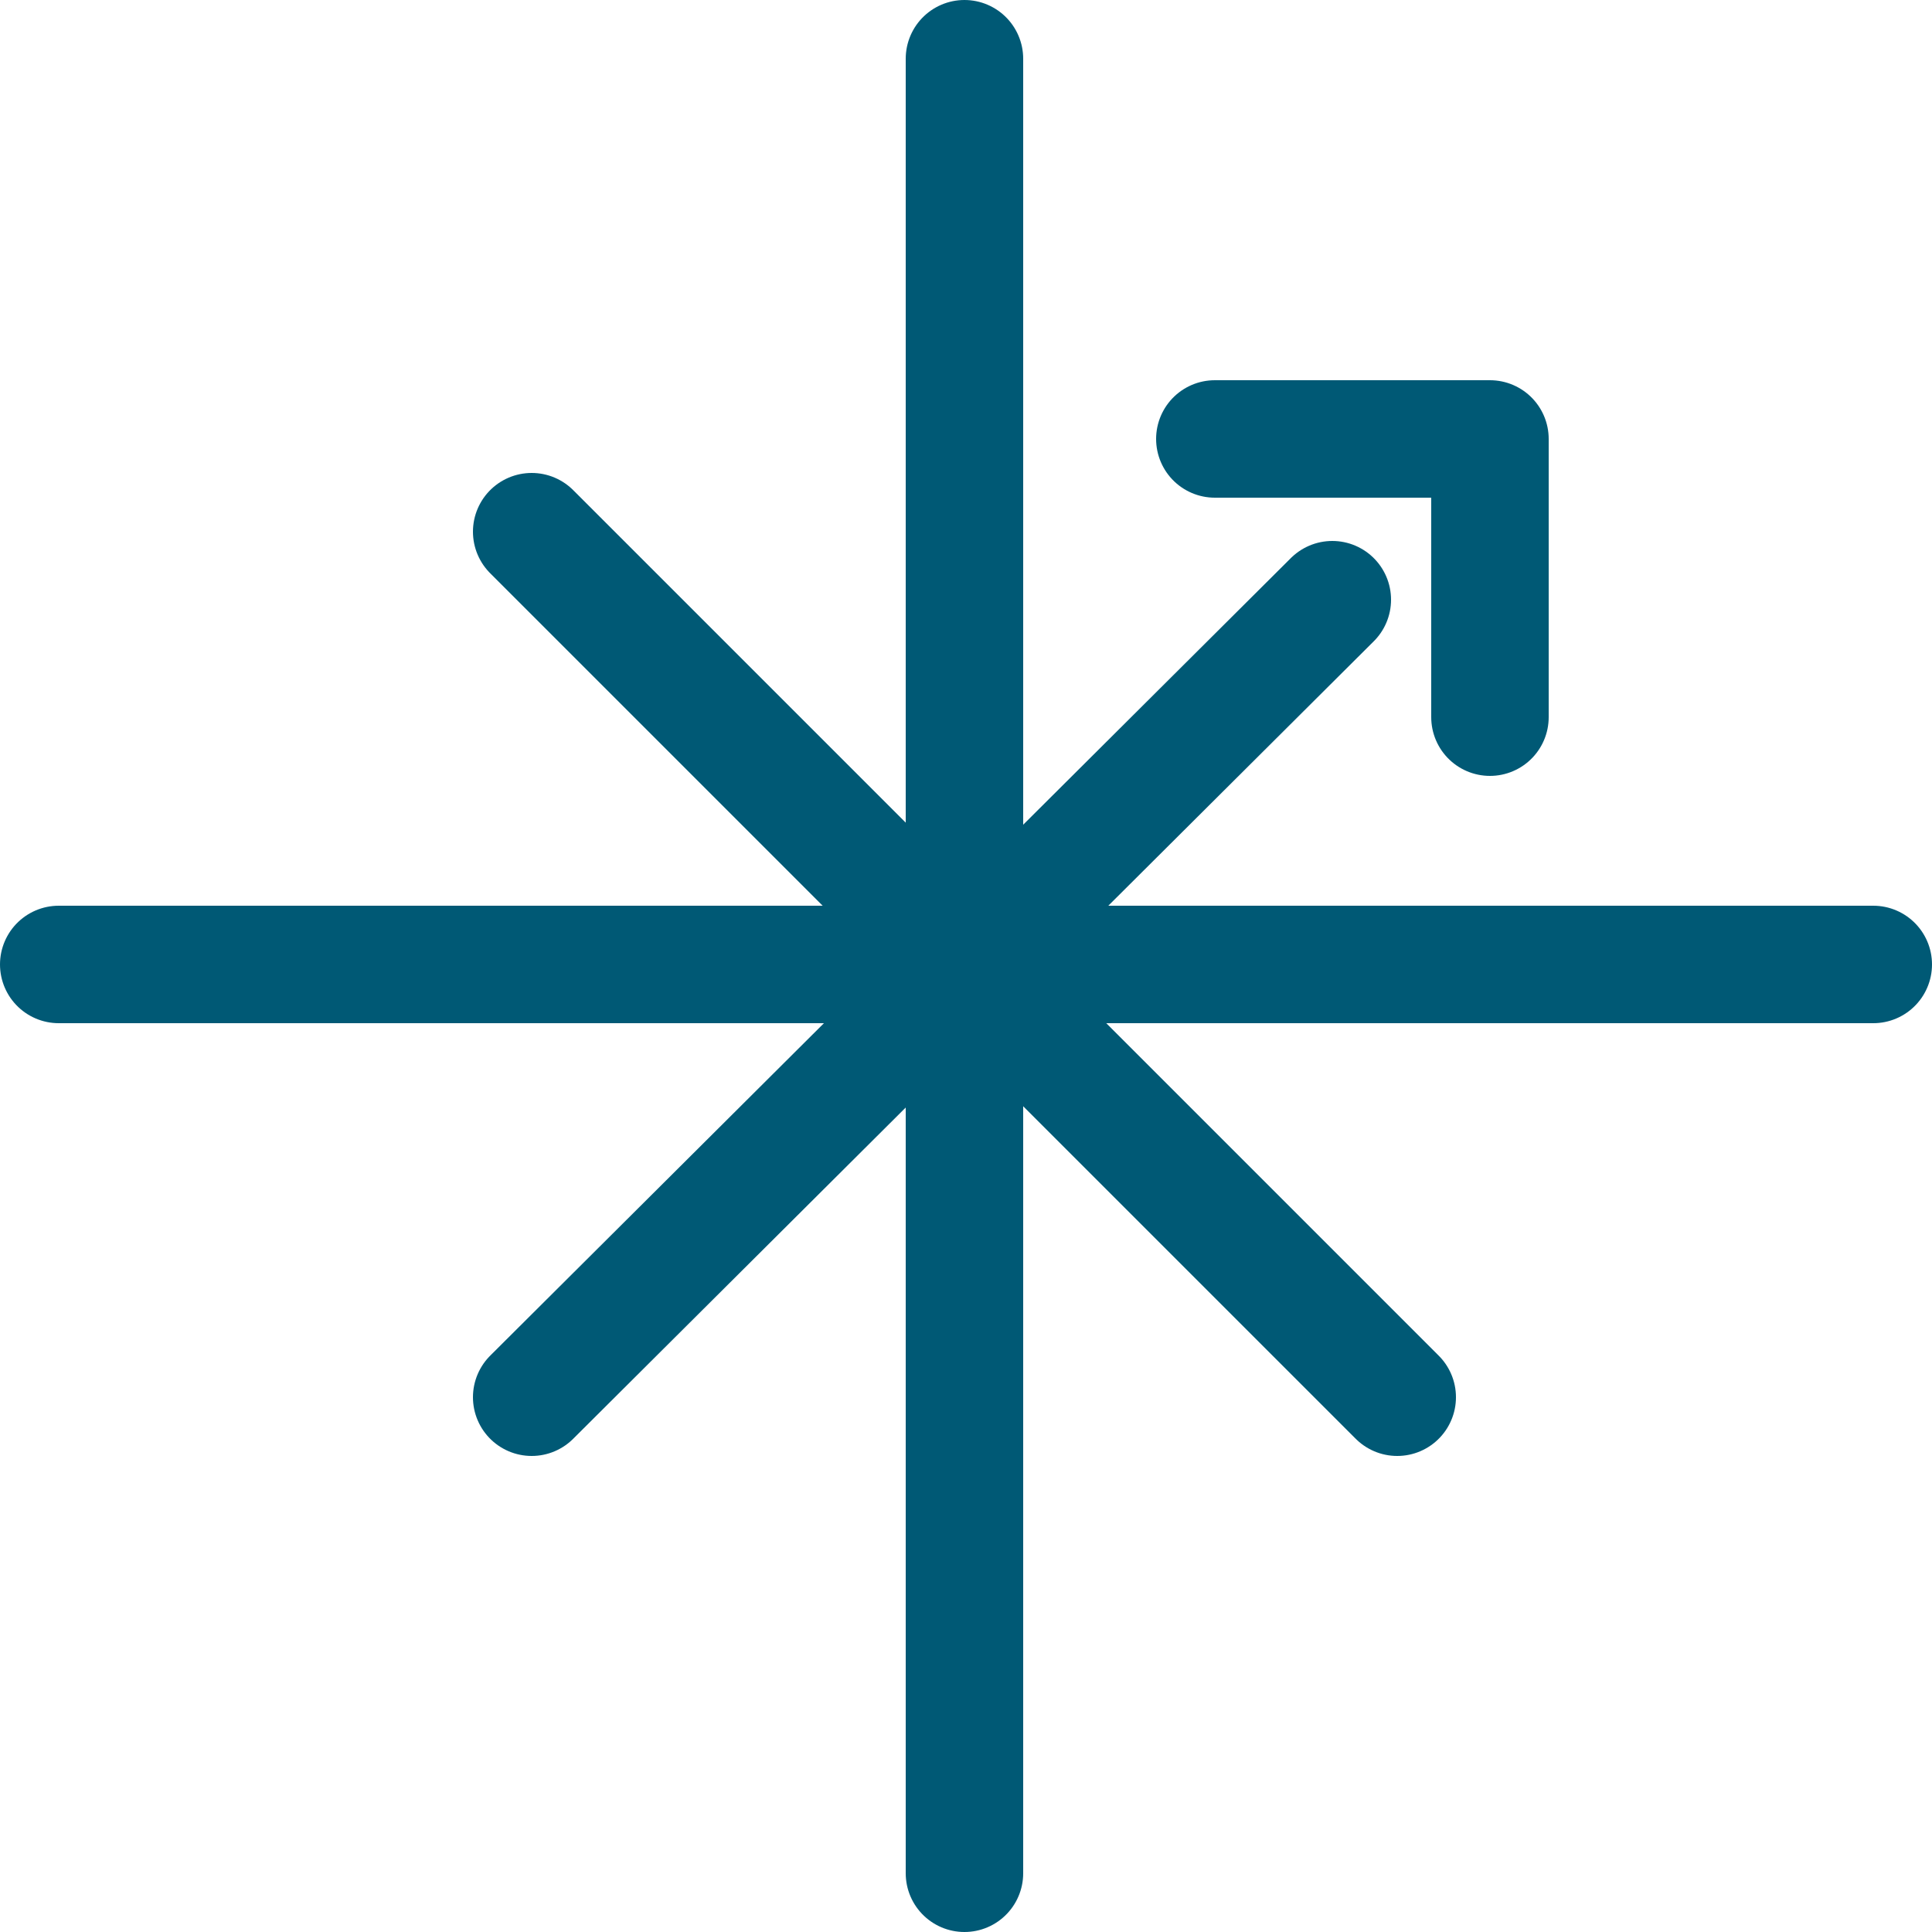
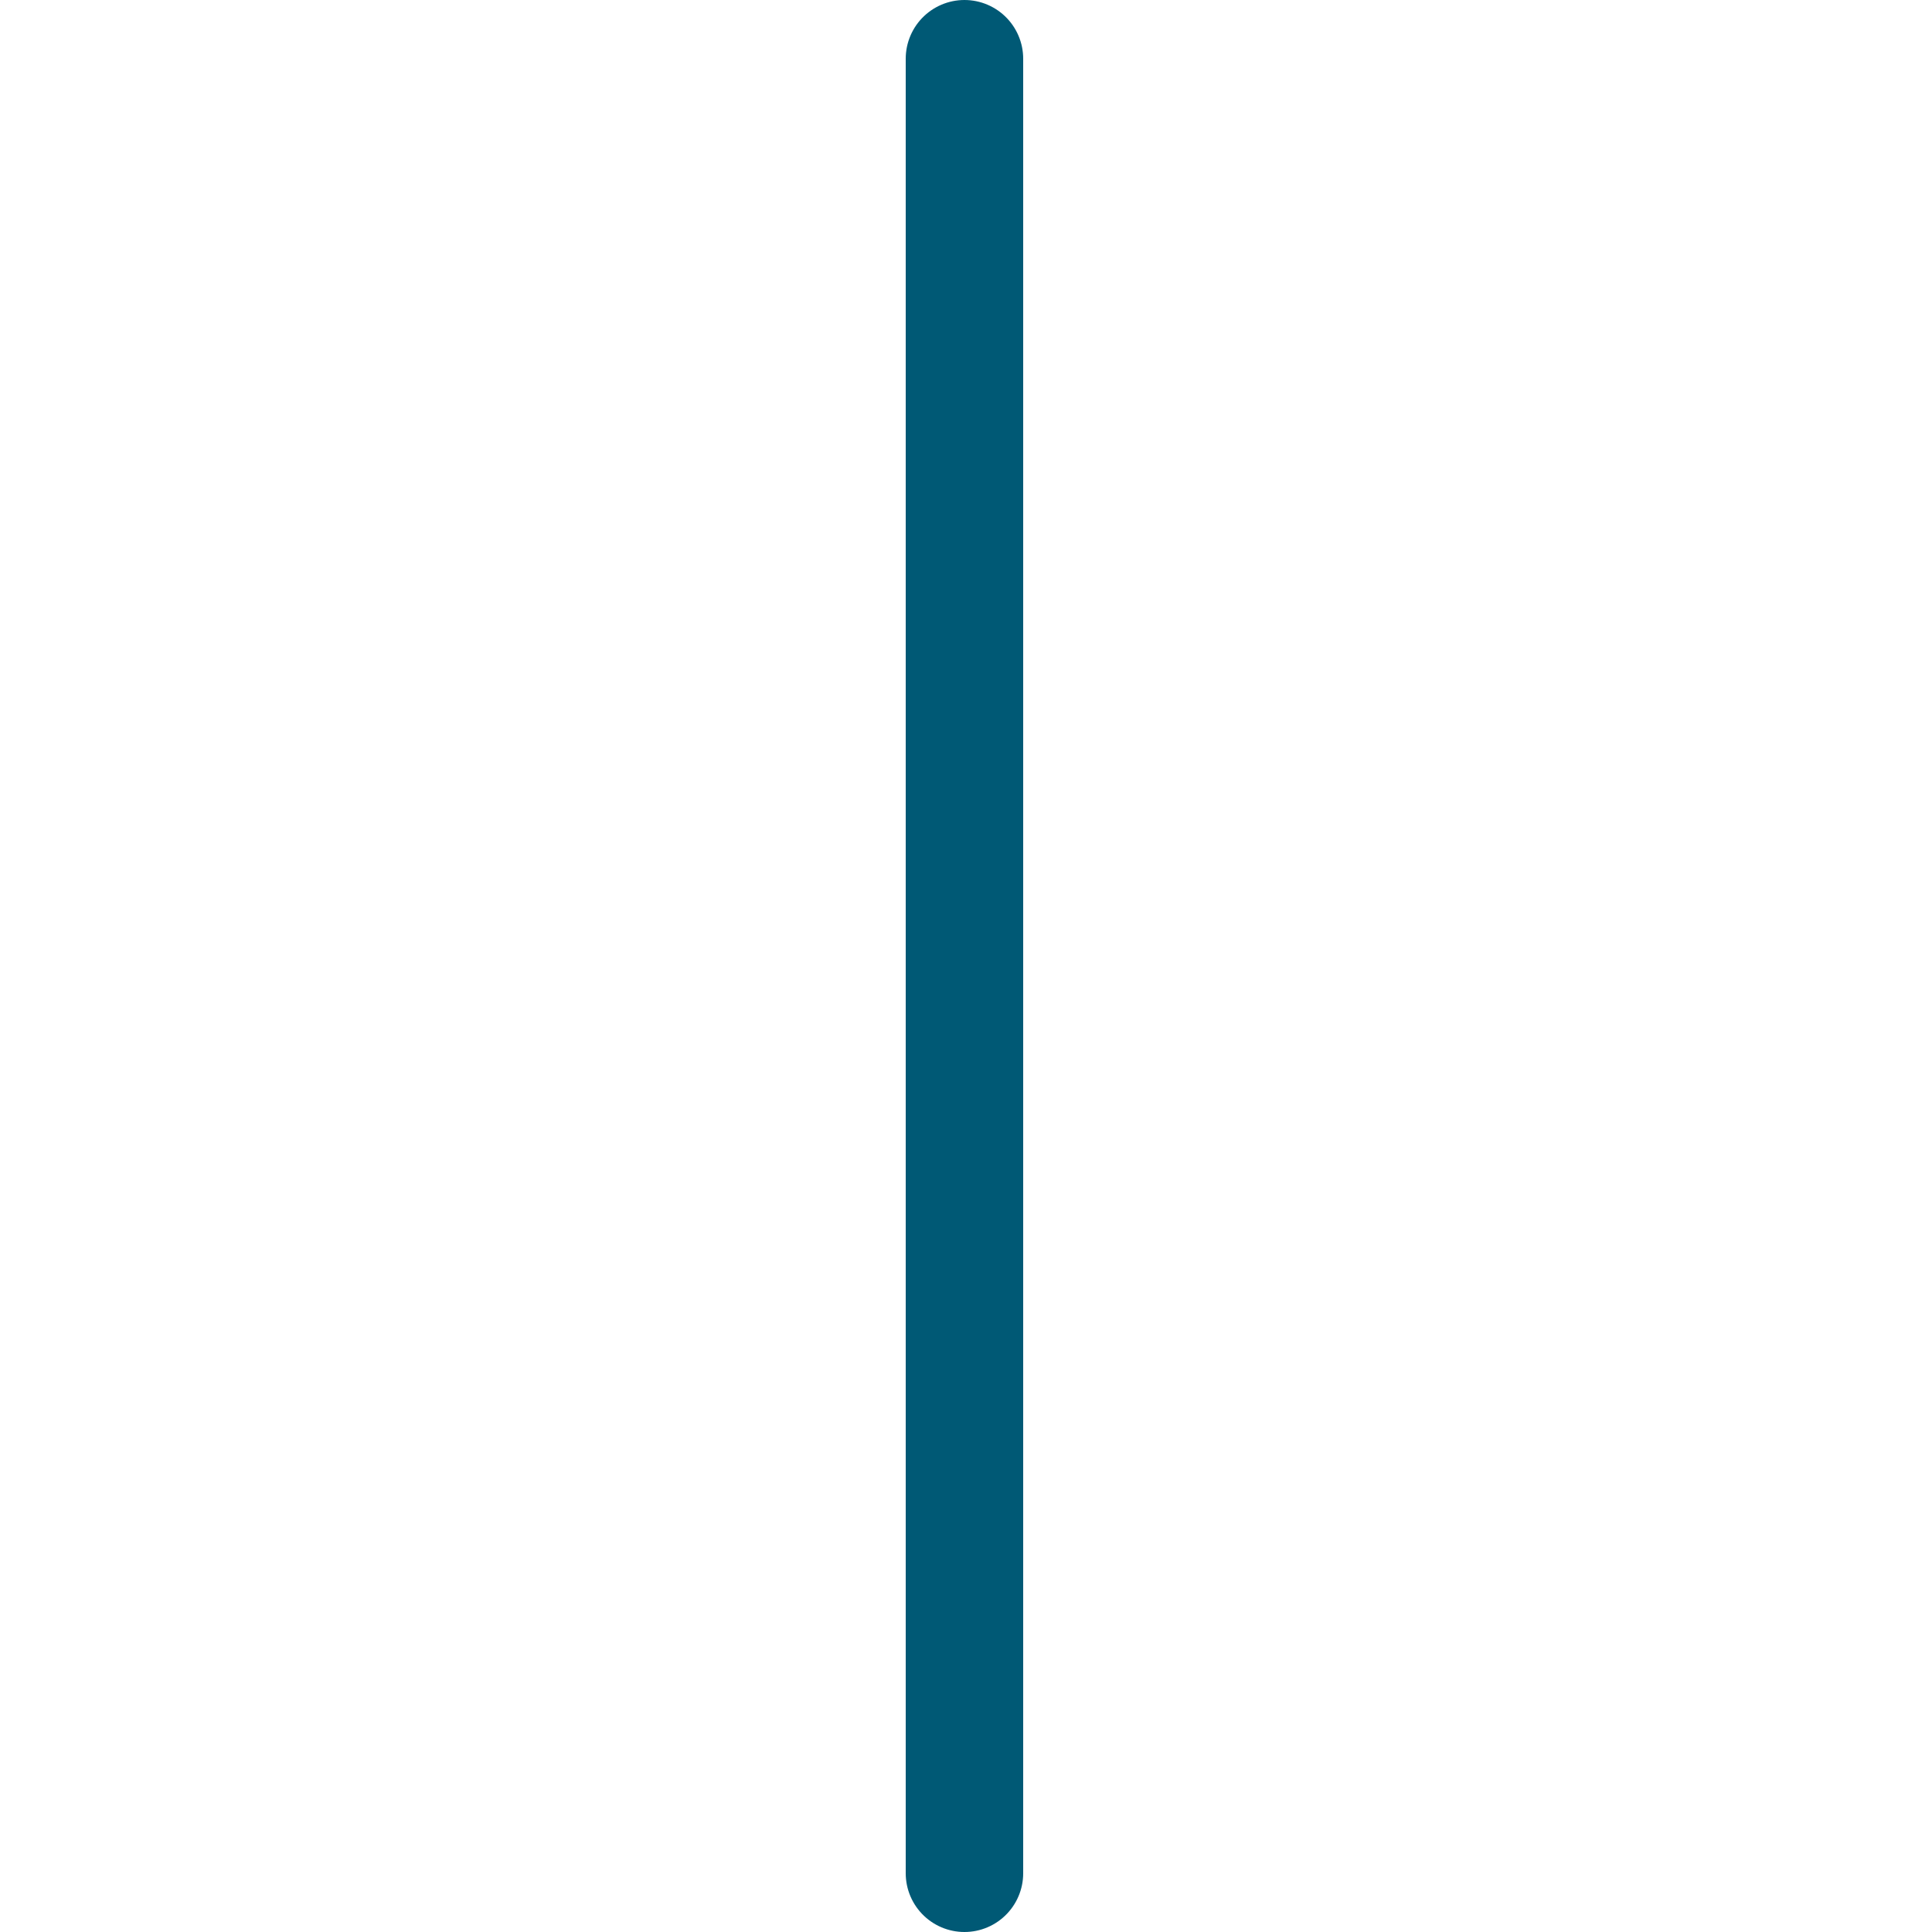
<svg xmlns="http://www.w3.org/2000/svg" xml:space="preserve" width="49px" height="49px" style="shape-rendering:geometricPrecision; text-rendering:geometricPrecision; image-rendering:optimizeQuality; fill-rule:evenodd; clip-rule:evenodd" viewBox="0 0 0.625 0.625">
  <defs>
    <style type="text/css">
   
    .str0 {stroke:#005975;stroke-width:0.038;stroke-linecap:round;stroke-linejoin:round;stroke-miterlimit:22.926}
    .fil0 {fill:none}
   
  </style>
  </defs>
  <g id="Warstwa_x0020_1">
-     <line class="fil0 str0" x1="0.172" y1="0.452" x2="0.431" y2="0.194" />
    <line class="fil0 str0" x1="0.312" y1="0.606" x2="0.312" y2="0.019" />
-     <line class="fil0 str0" x1="0.019" y1="0.312" x2="0.606" y2="0.312" />
-     <line class="fil0 str0" x1="0.452" y1="0.452" x2="0.172" y2="0.172" />
-     <polyline class="fil0 str0" points="0.393,0.142 0.482,0.142 0.482,0.232 " />
  </g>
</svg>